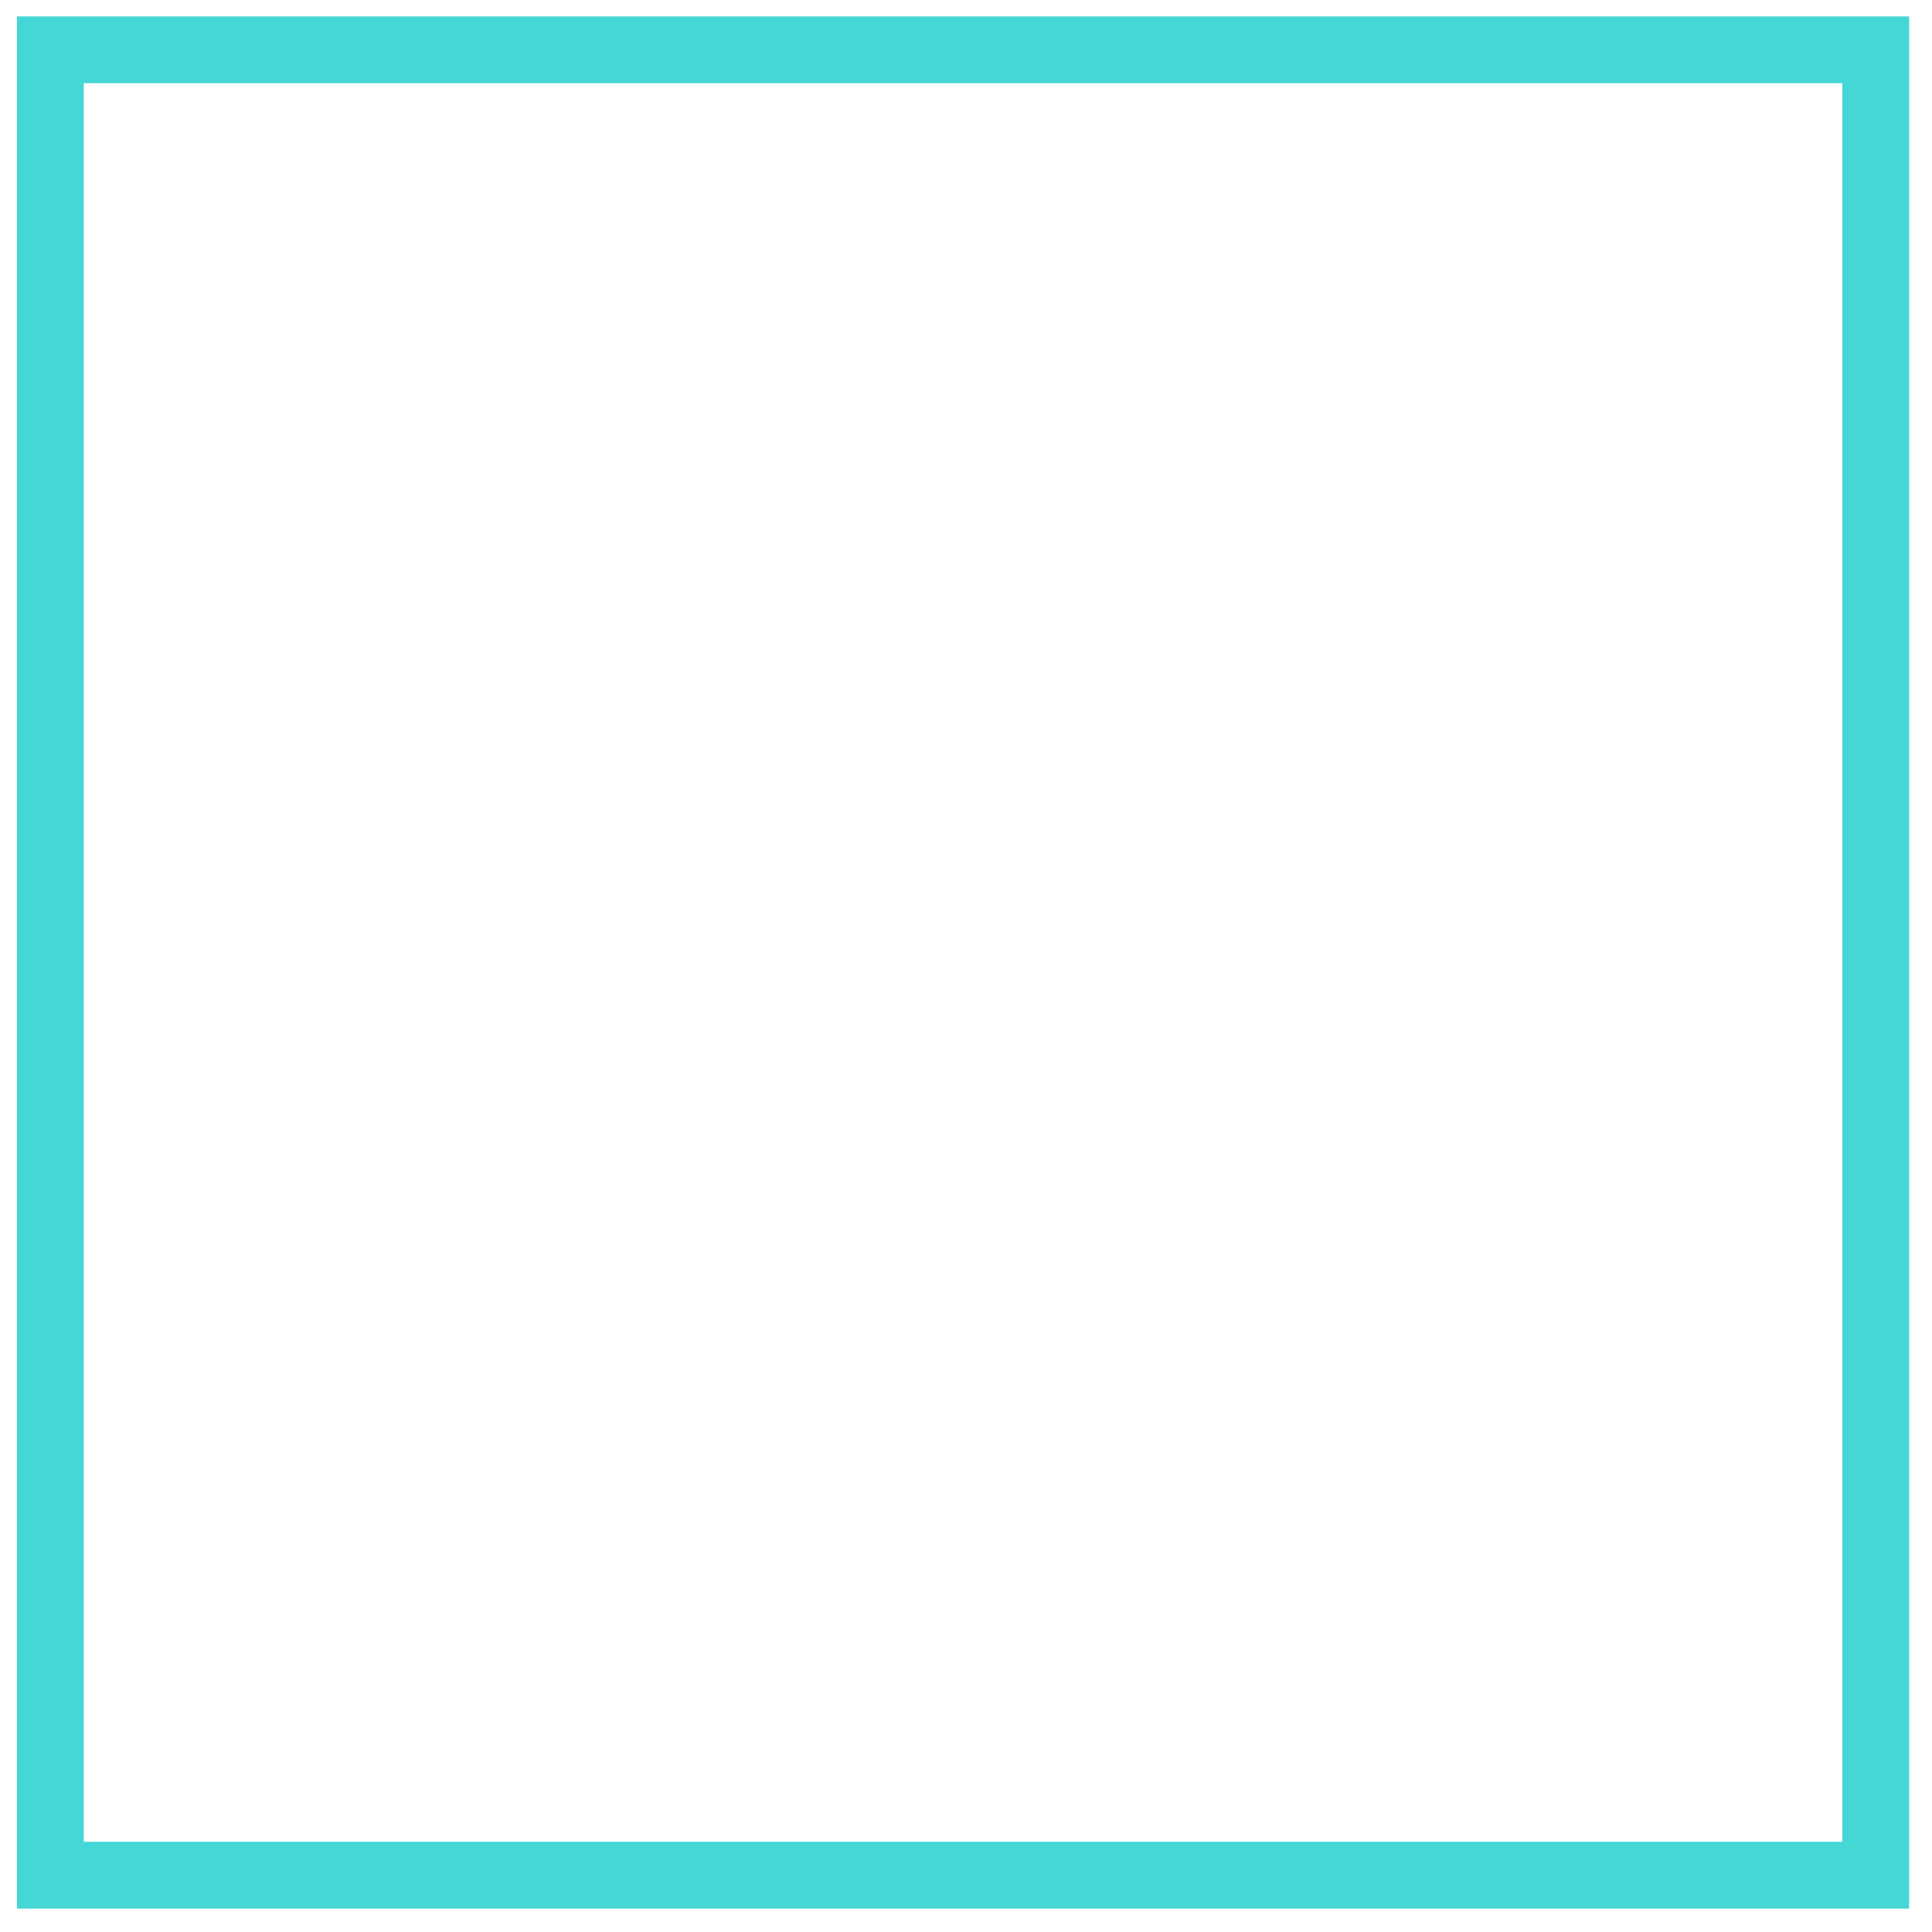
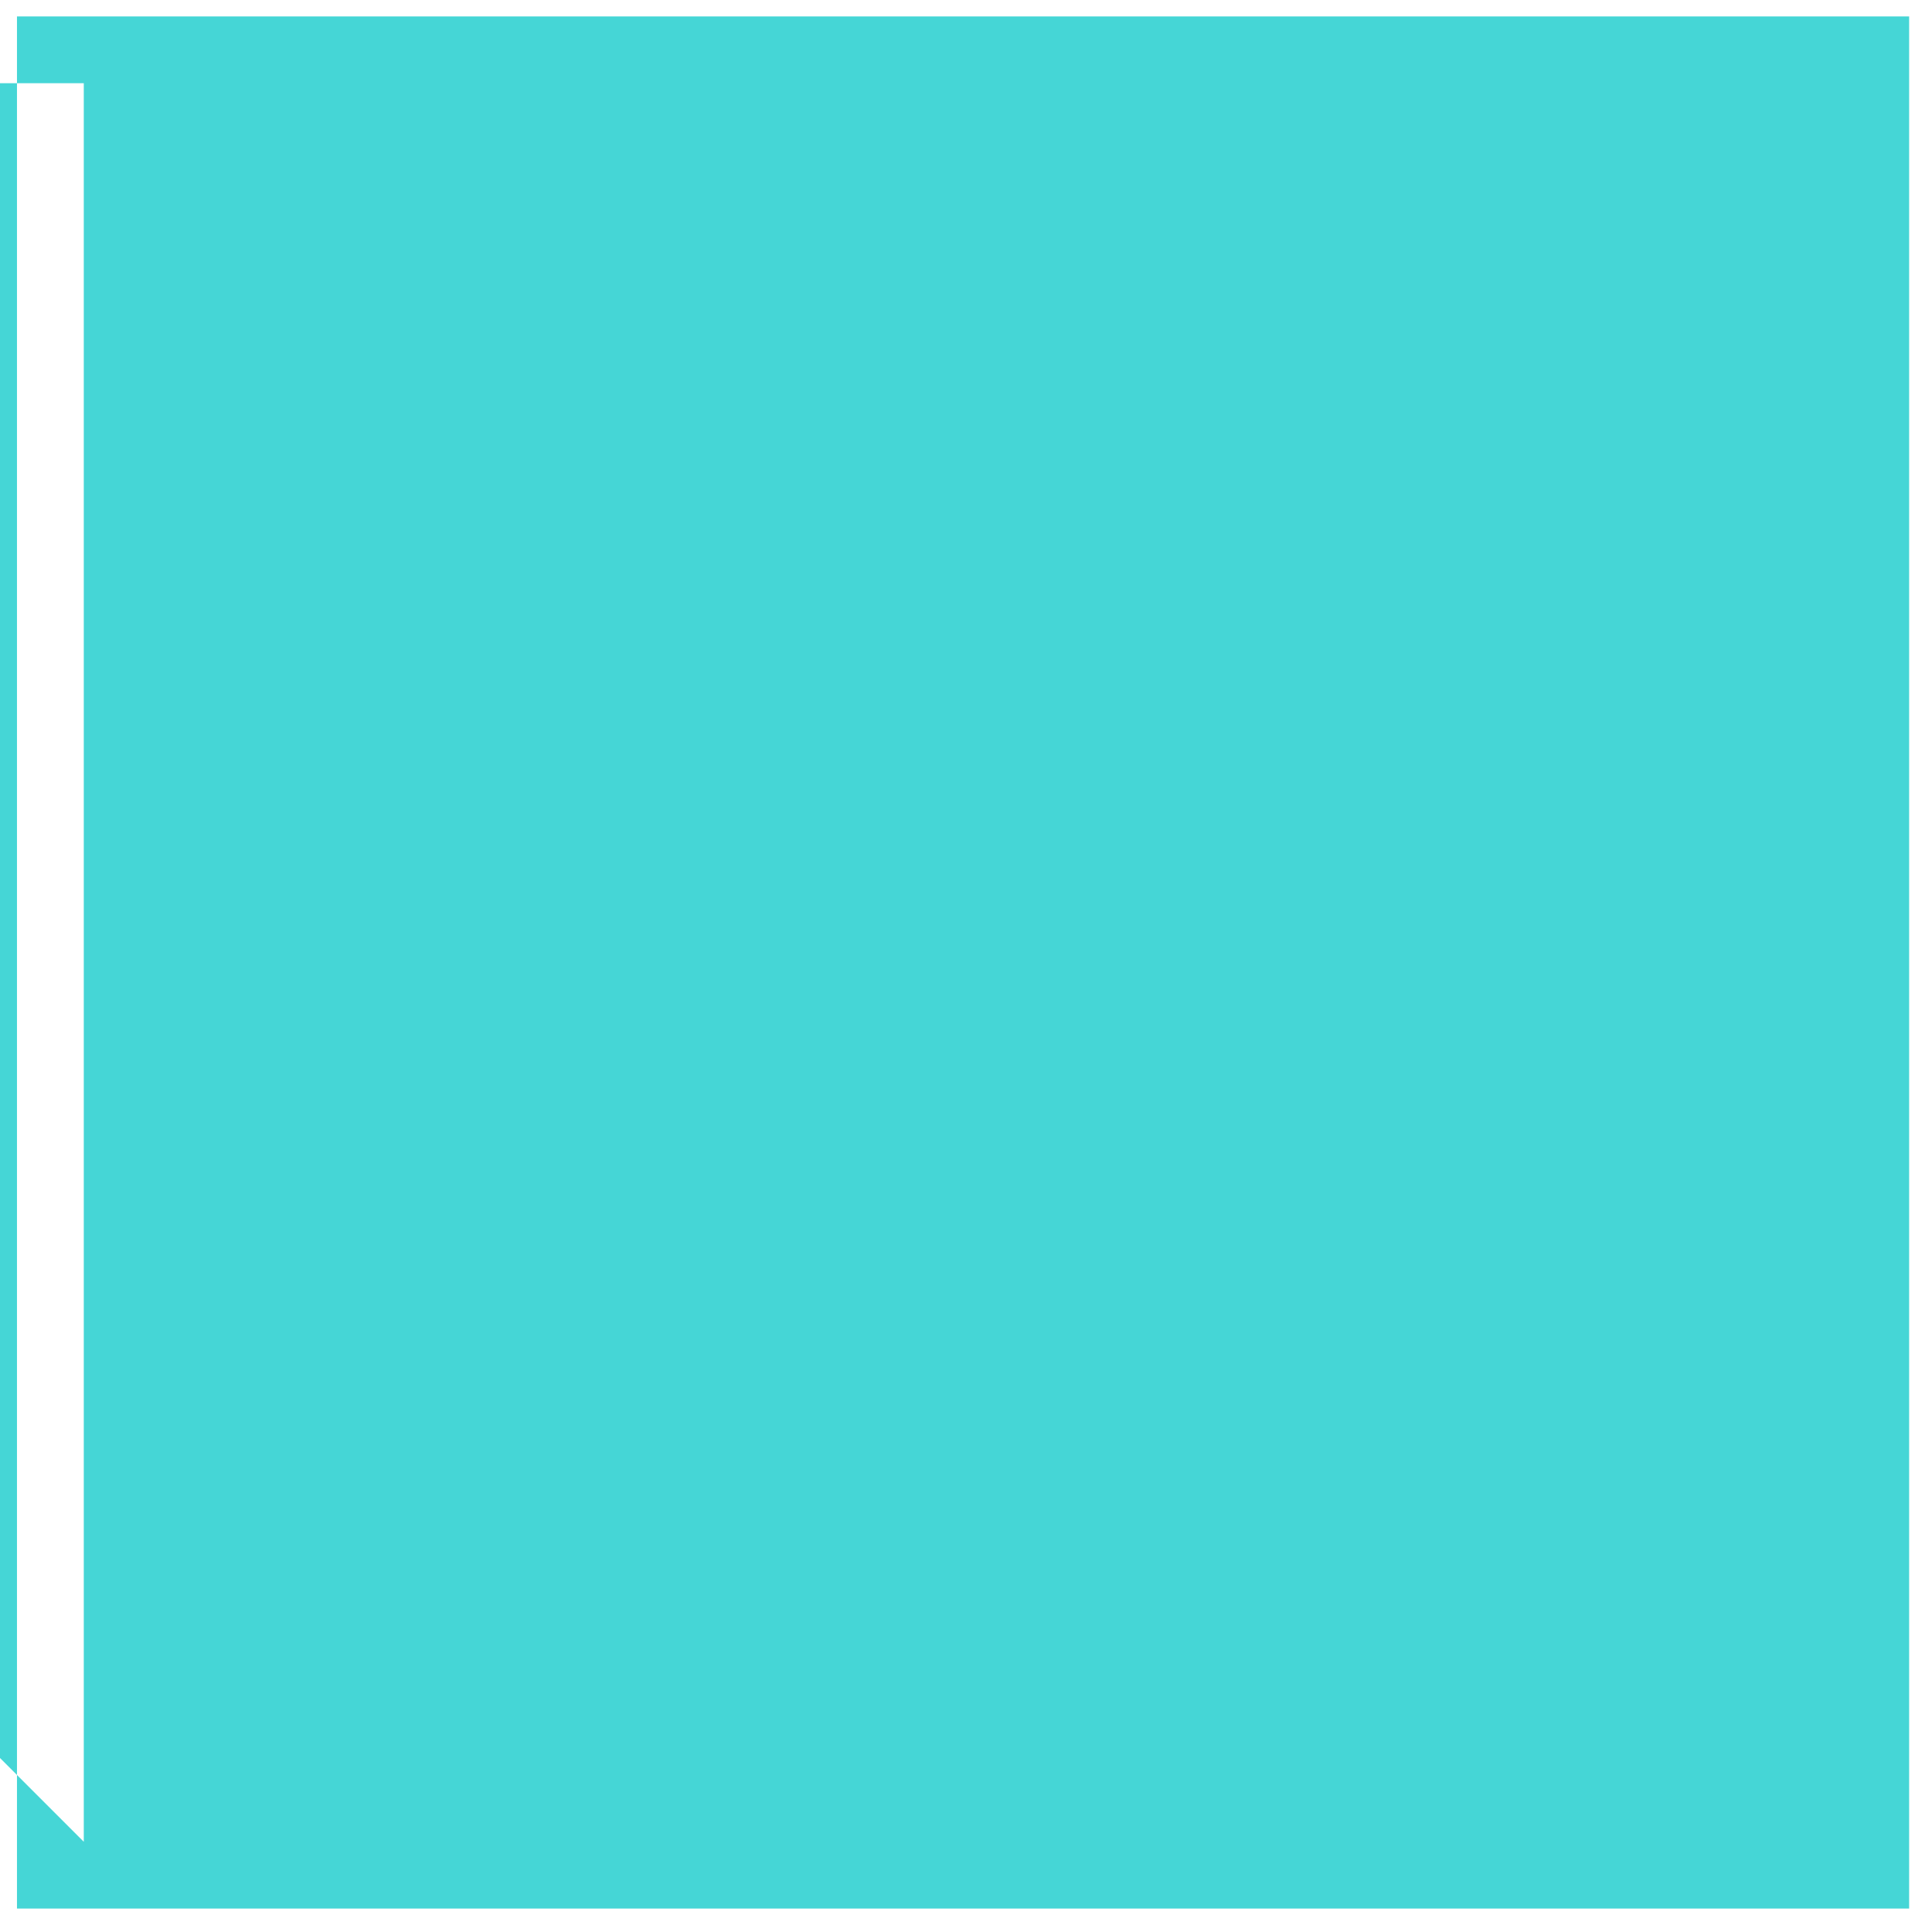
<svg xmlns="http://www.w3.org/2000/svg" id="SVGDoc645e6393abecc" width="66px" height="66px" version="1.1" viewBox="0 0 66 66" aria-hidden="true">
  <defs>
    <linearGradient class="cerosgradient" data-cerosgradient="true" id="CerosGradient_id5eda6638d" gradientUnits="userSpaceOnUse" x1="50%" y1="100%" x2="50%" y2="0%">
      <stop offset="0%" stop-color="#d1d1d1" />
      <stop offset="100%" stop-color="#d1d1d1" />
    </linearGradient>
    <linearGradient />
  </defs>
  <g>
    <g>
-       <path d="M65.219,65.2h-64.639v-64.639h64.639zM2.862,62.918h60.076v-60.076h-60.076z" fill="#45d6d6" fill-opacity="1" />
+       <path d="M65.219,65.2h-64.639v-64.639h64.639zM2.862,62.918v-60.076h-60.076z" fill="#45d6d6" fill-opacity="1" />
    </g>
  </g>
</svg>